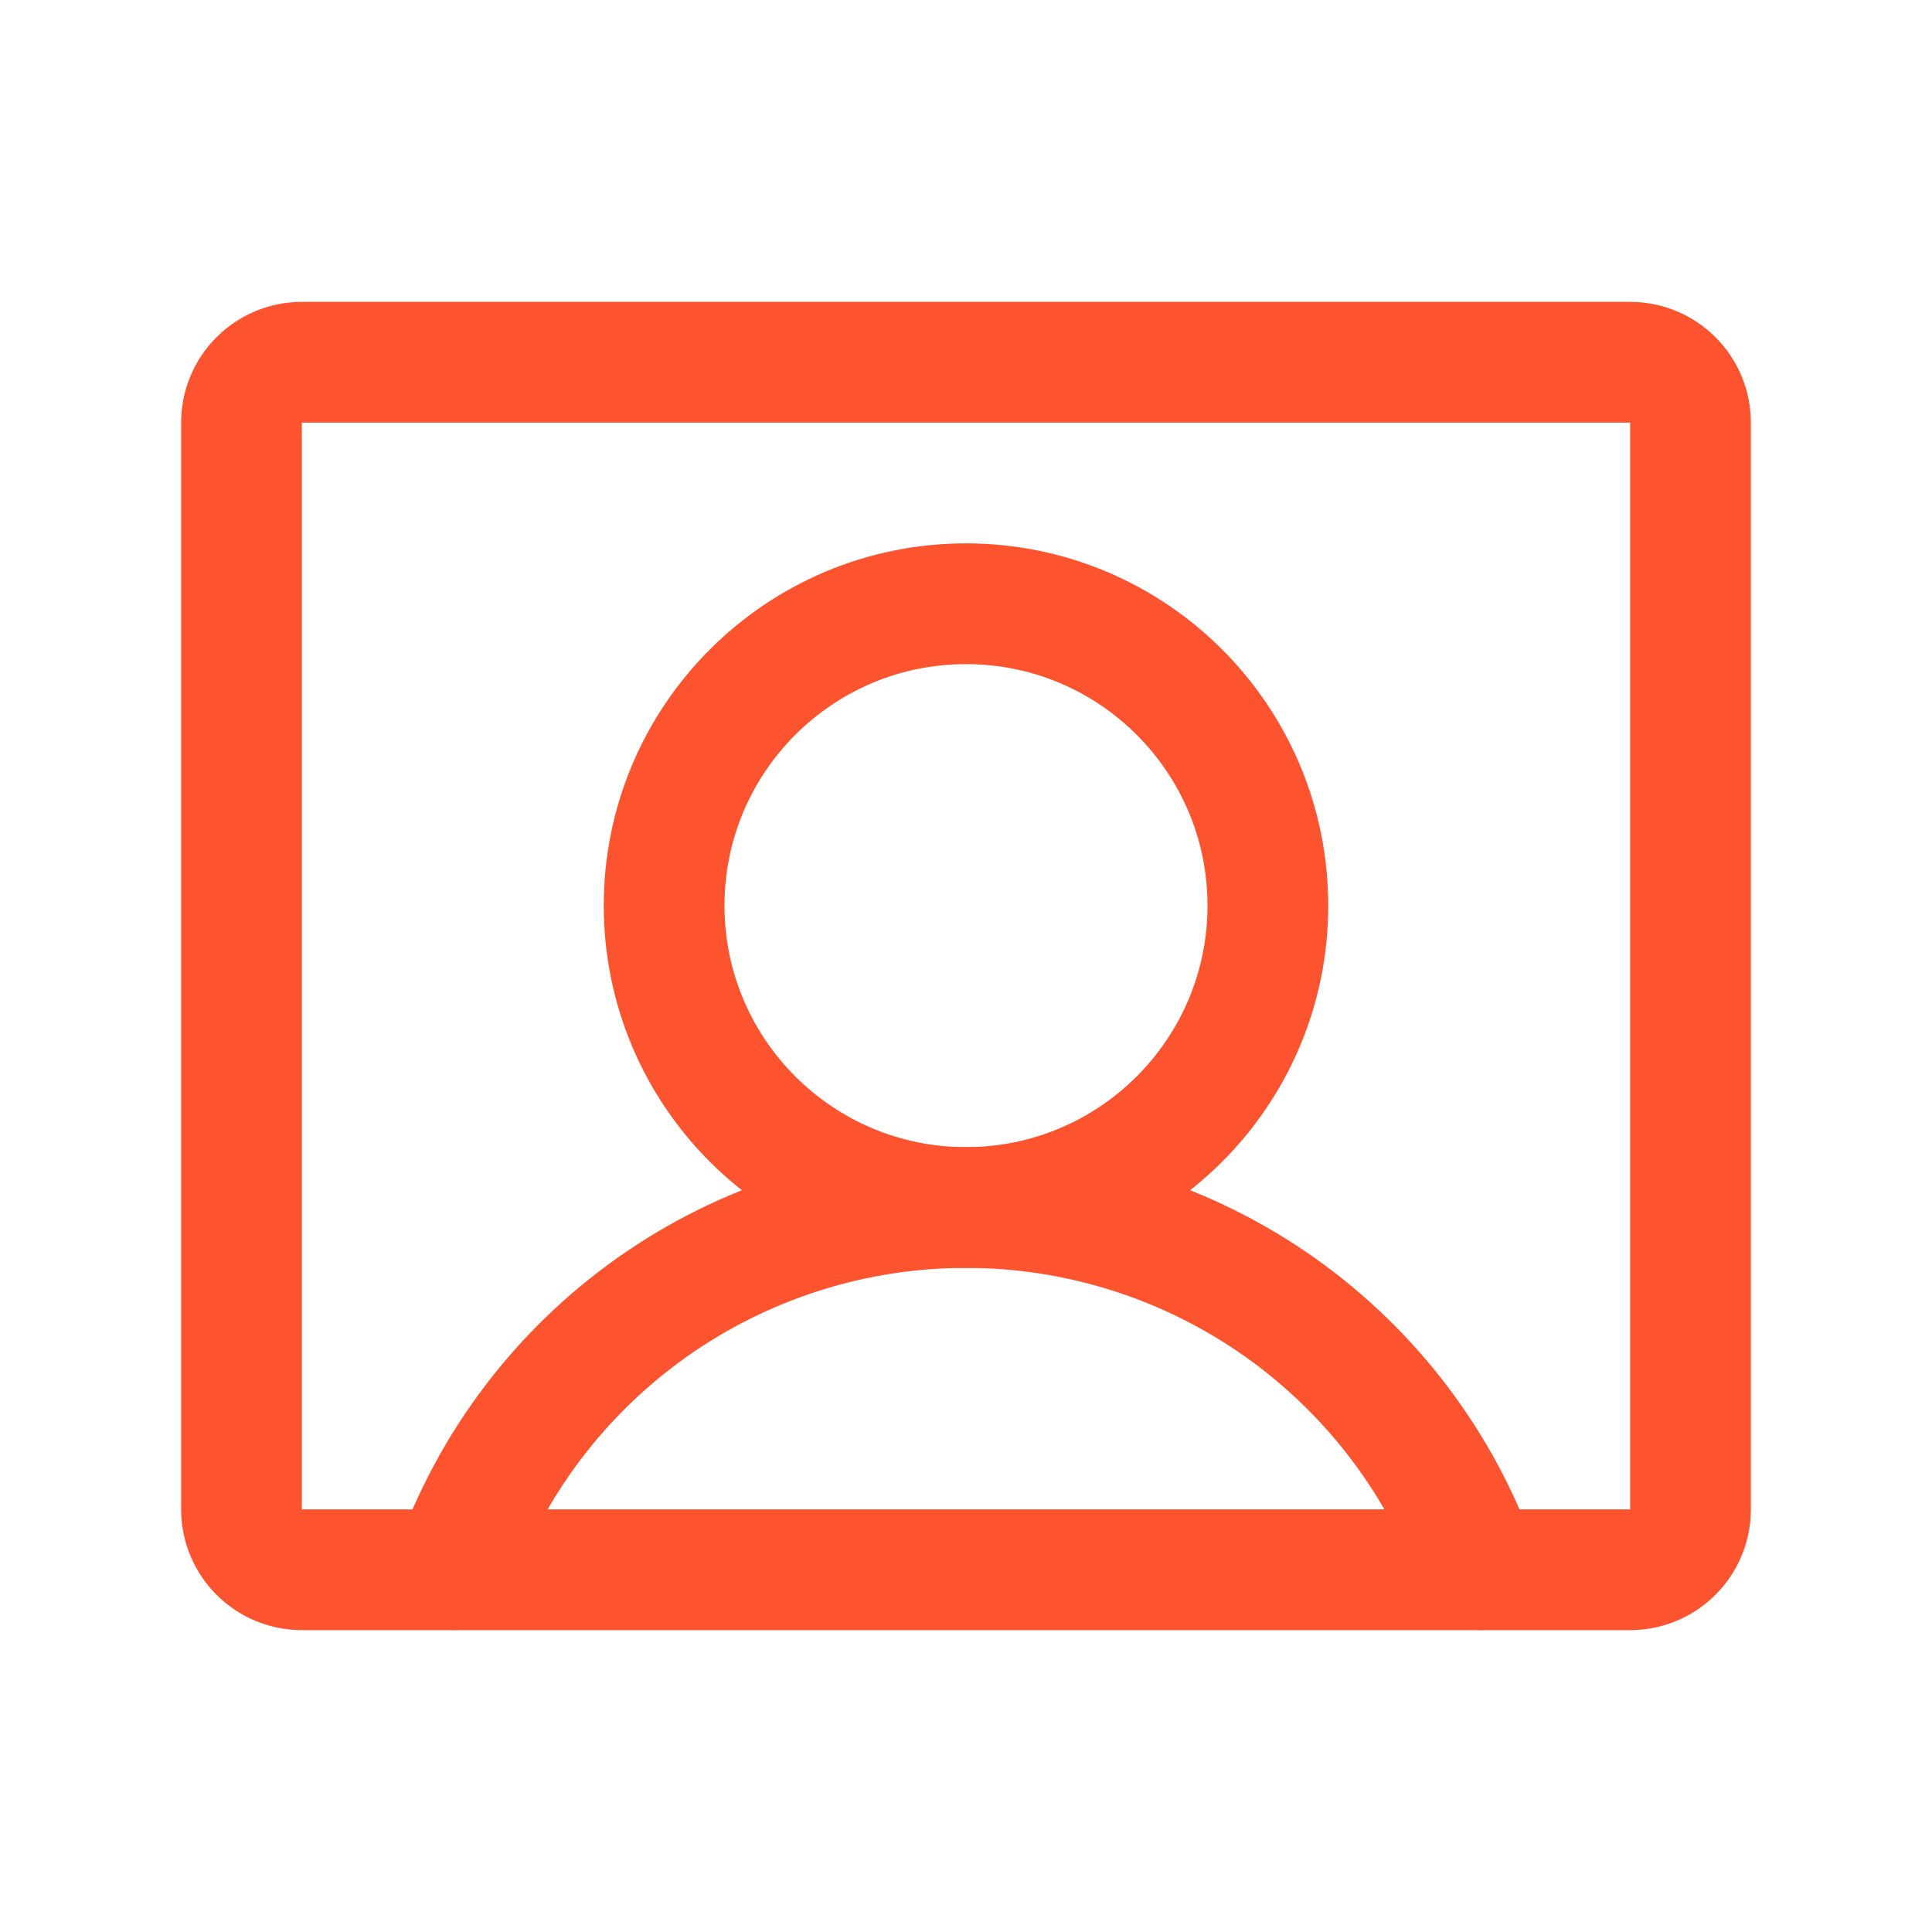
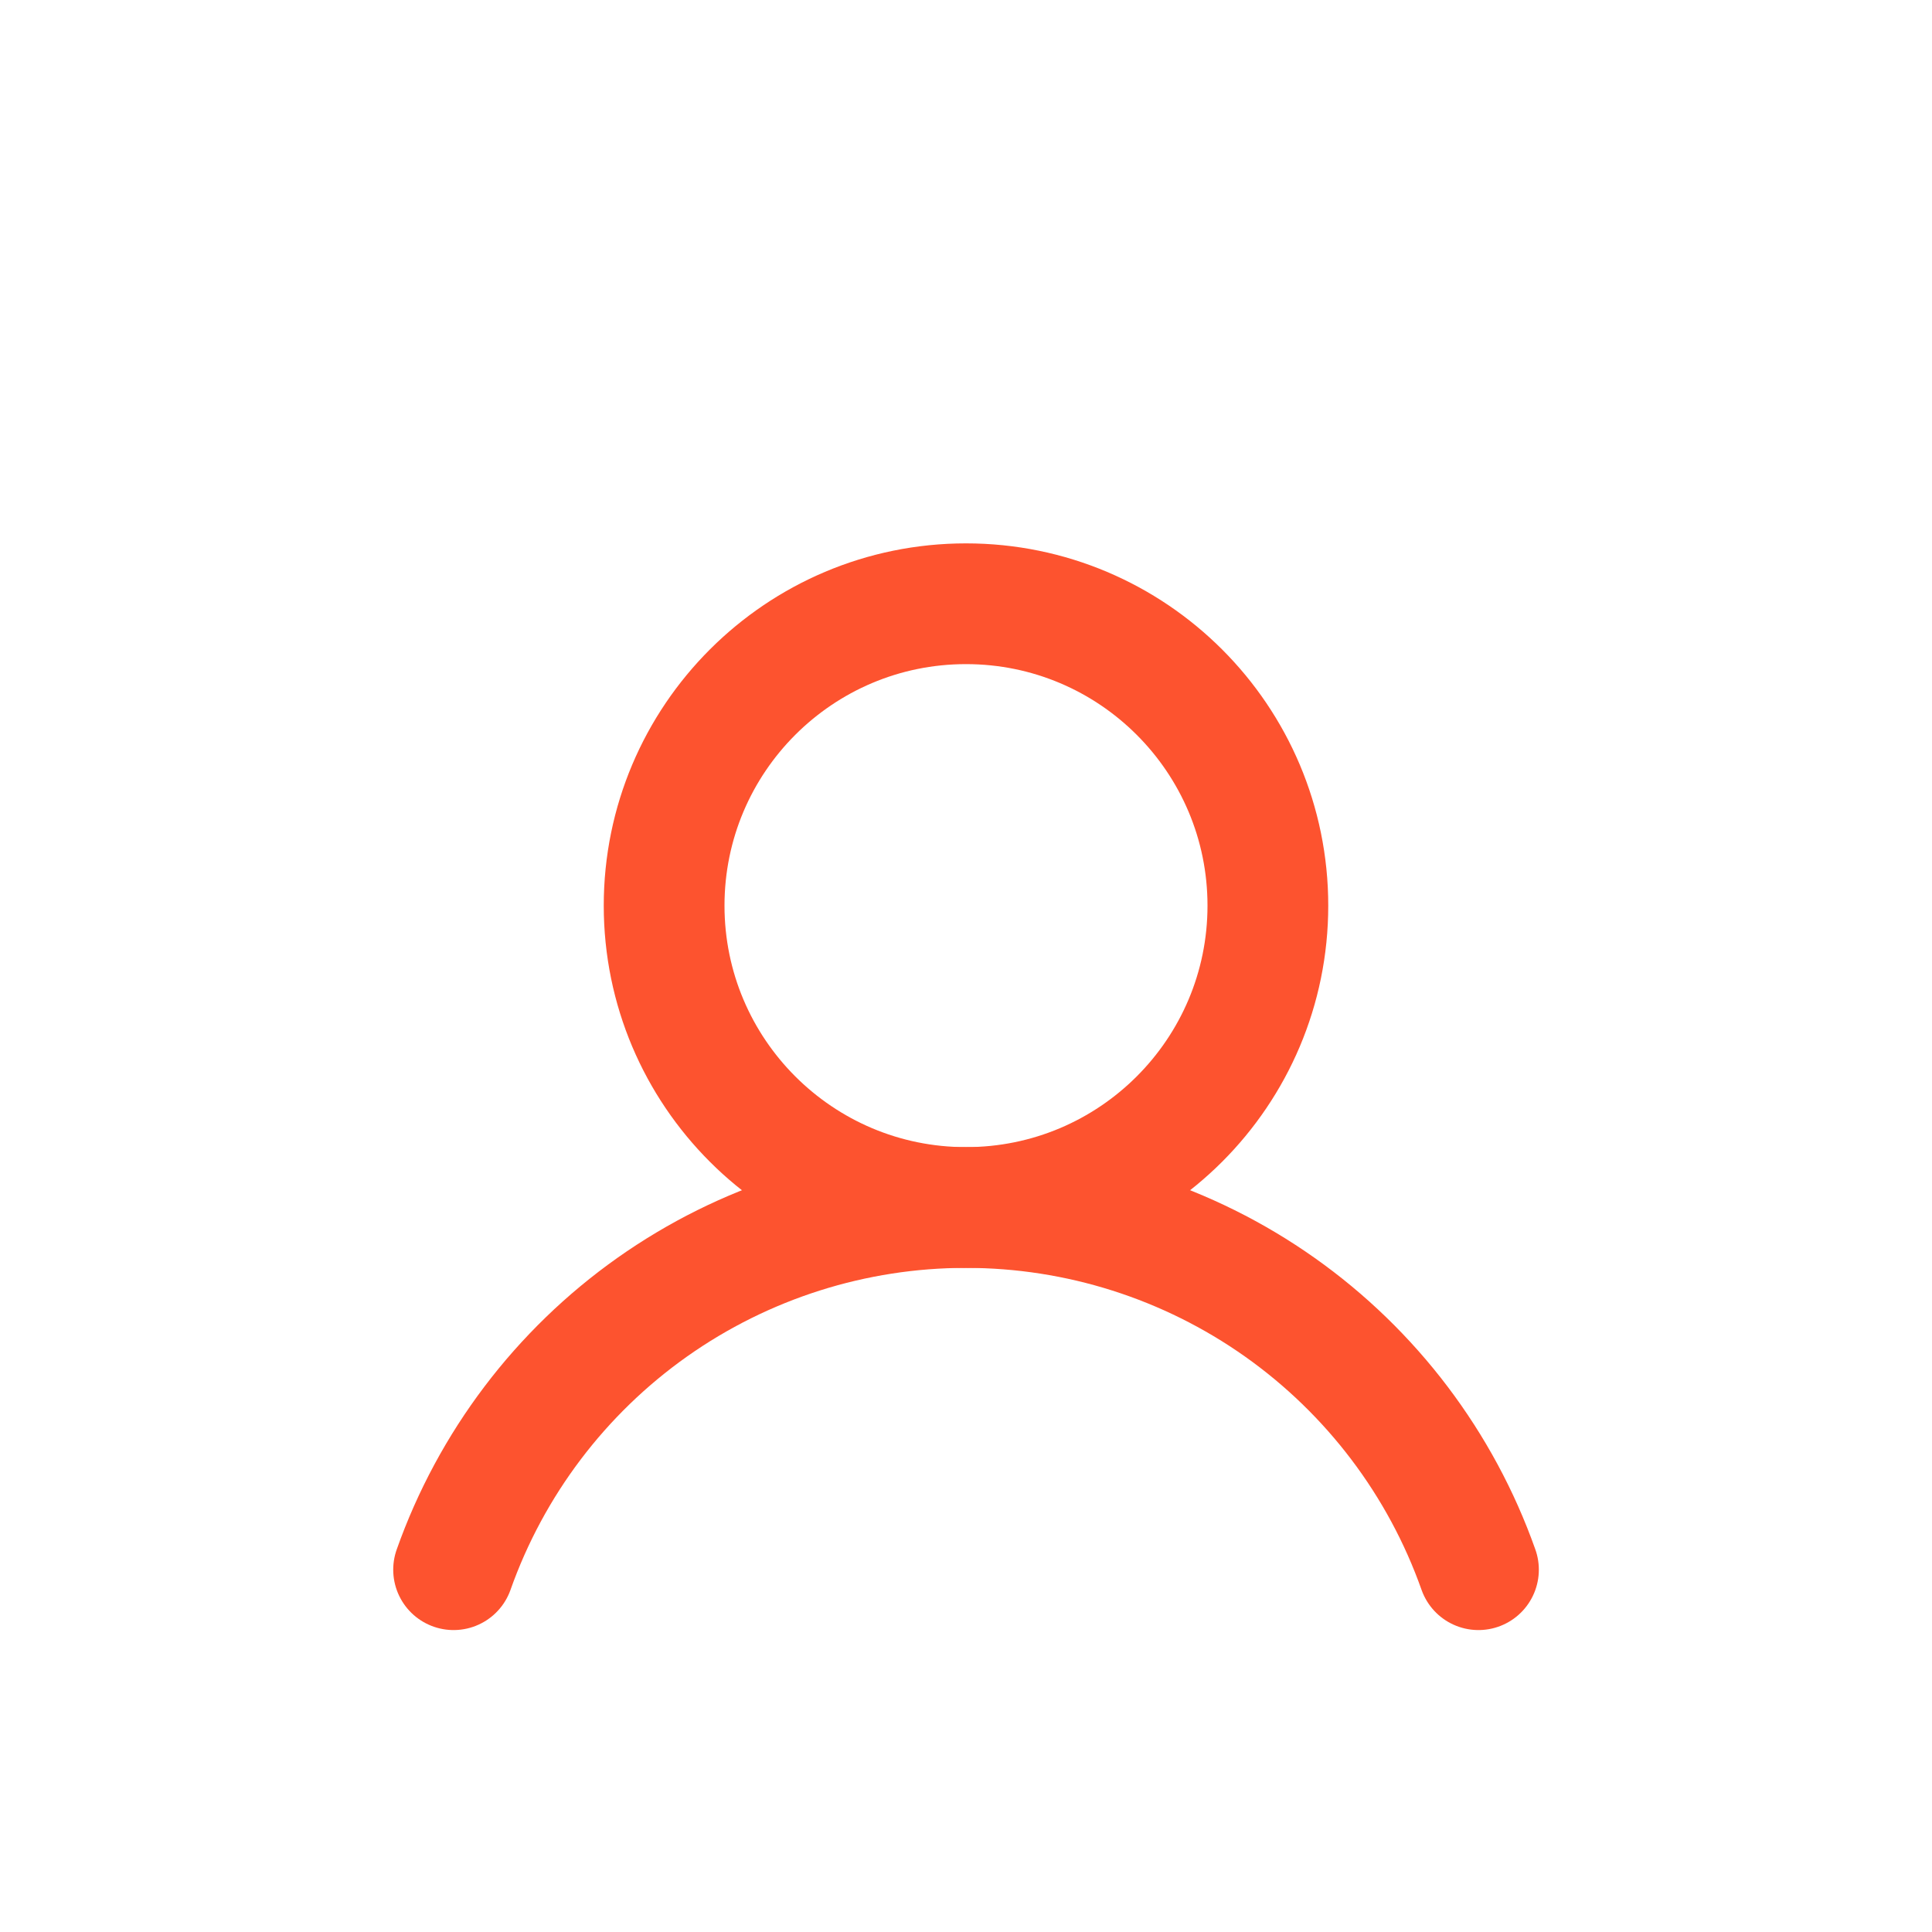
<svg xmlns="http://www.w3.org/2000/svg" width="32" height="32" viewBox="0 0 32 32" fill="none">
  <g id="UserRectangle">
    <g id="UserRectangle_2">
      <path id="Vector" d="M16 20C18.761 20 21 17.761 21 15C21 12.239 18.761 10 16 10C13.239 10 11 12.239 11 15C11 17.761 13.239 20 16 20Z" stroke="#FD532F" stroke-width="2" stroke-linecap="round" stroke-linejoin="round" />
-       <path id="Vector_2" d="M27 6H5C4.448 6 4 6.448 4 7V25C4 25.552 4.448 26 5 26H27C27.552 26 28 25.552 28 25V7C28 6.448 27.552 6 27 6Z" stroke="#FD532F" stroke-width="2" stroke-linecap="round" stroke-linejoin="round" />
      <path id="Vector_3" d="M7.513 25.999C8.134 24.245 9.283 22.726 10.803 21.651C12.323 20.577 14.139 20 16 20C17.862 20 19.677 20.577 21.197 21.651C22.717 22.726 23.867 24.245 24.488 25.999" stroke="#FD532F" stroke-width="2" stroke-linecap="round" stroke-linejoin="round" />
    </g>
  </g>
</svg>